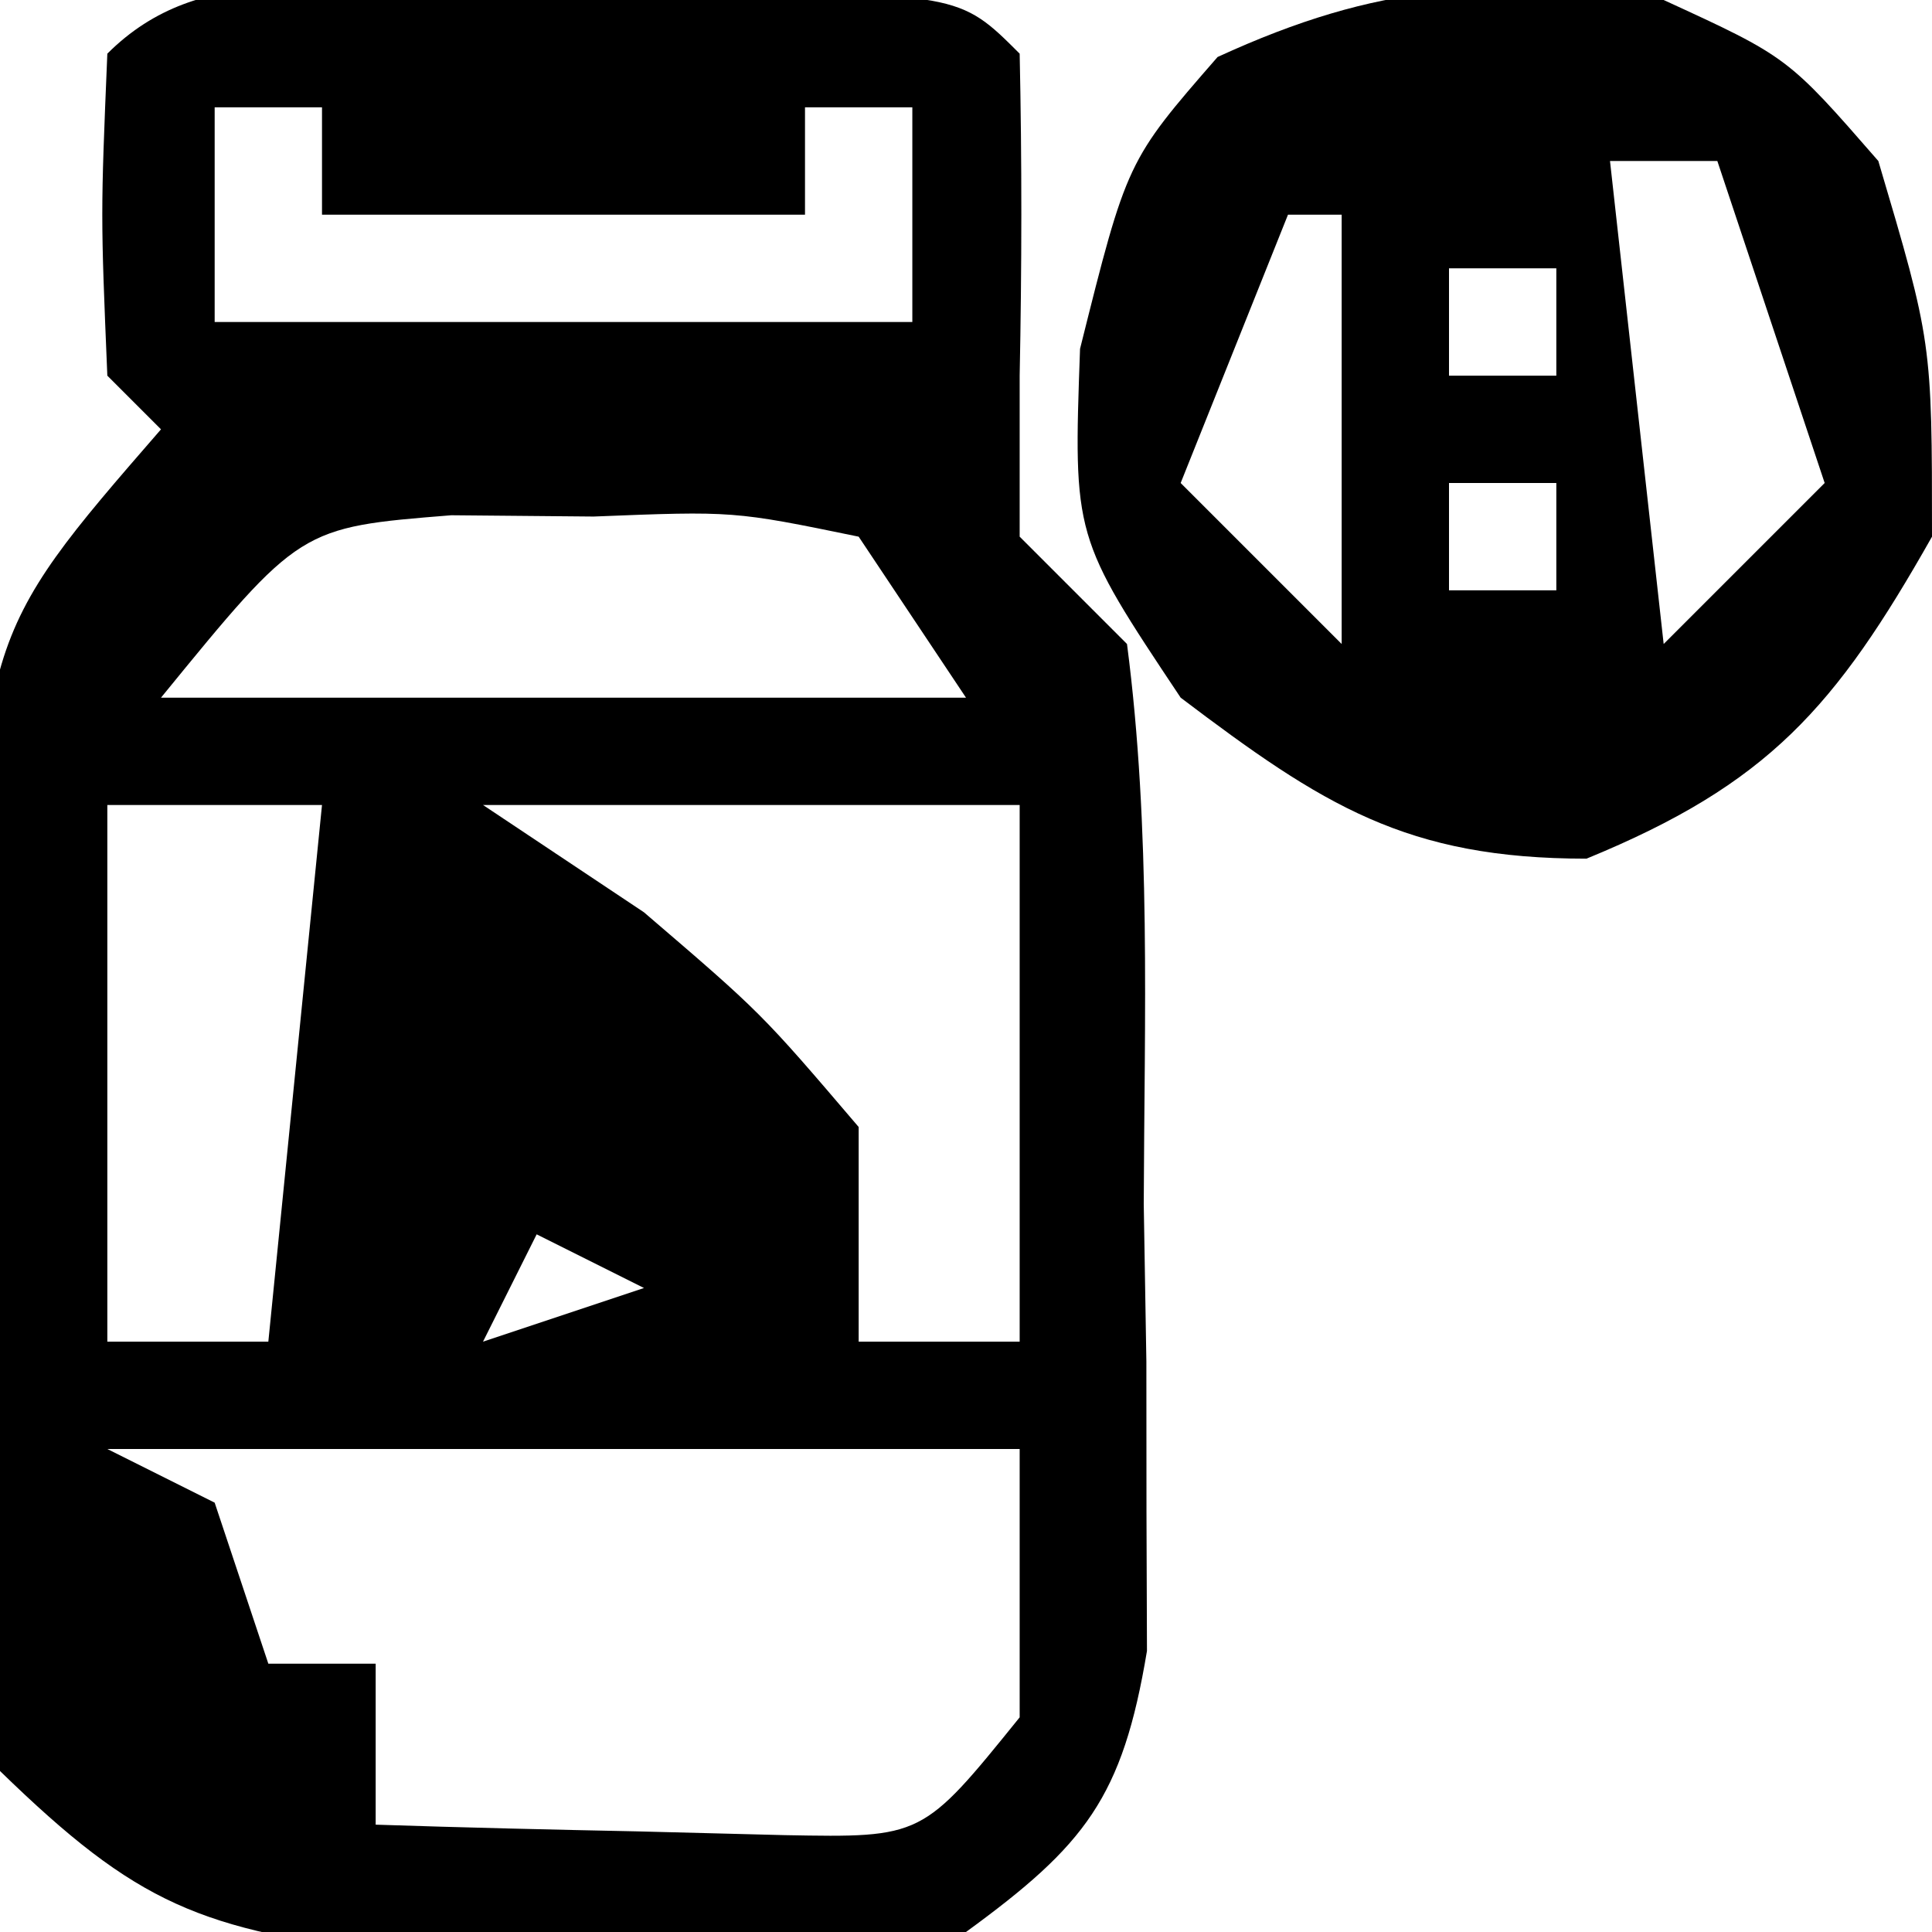
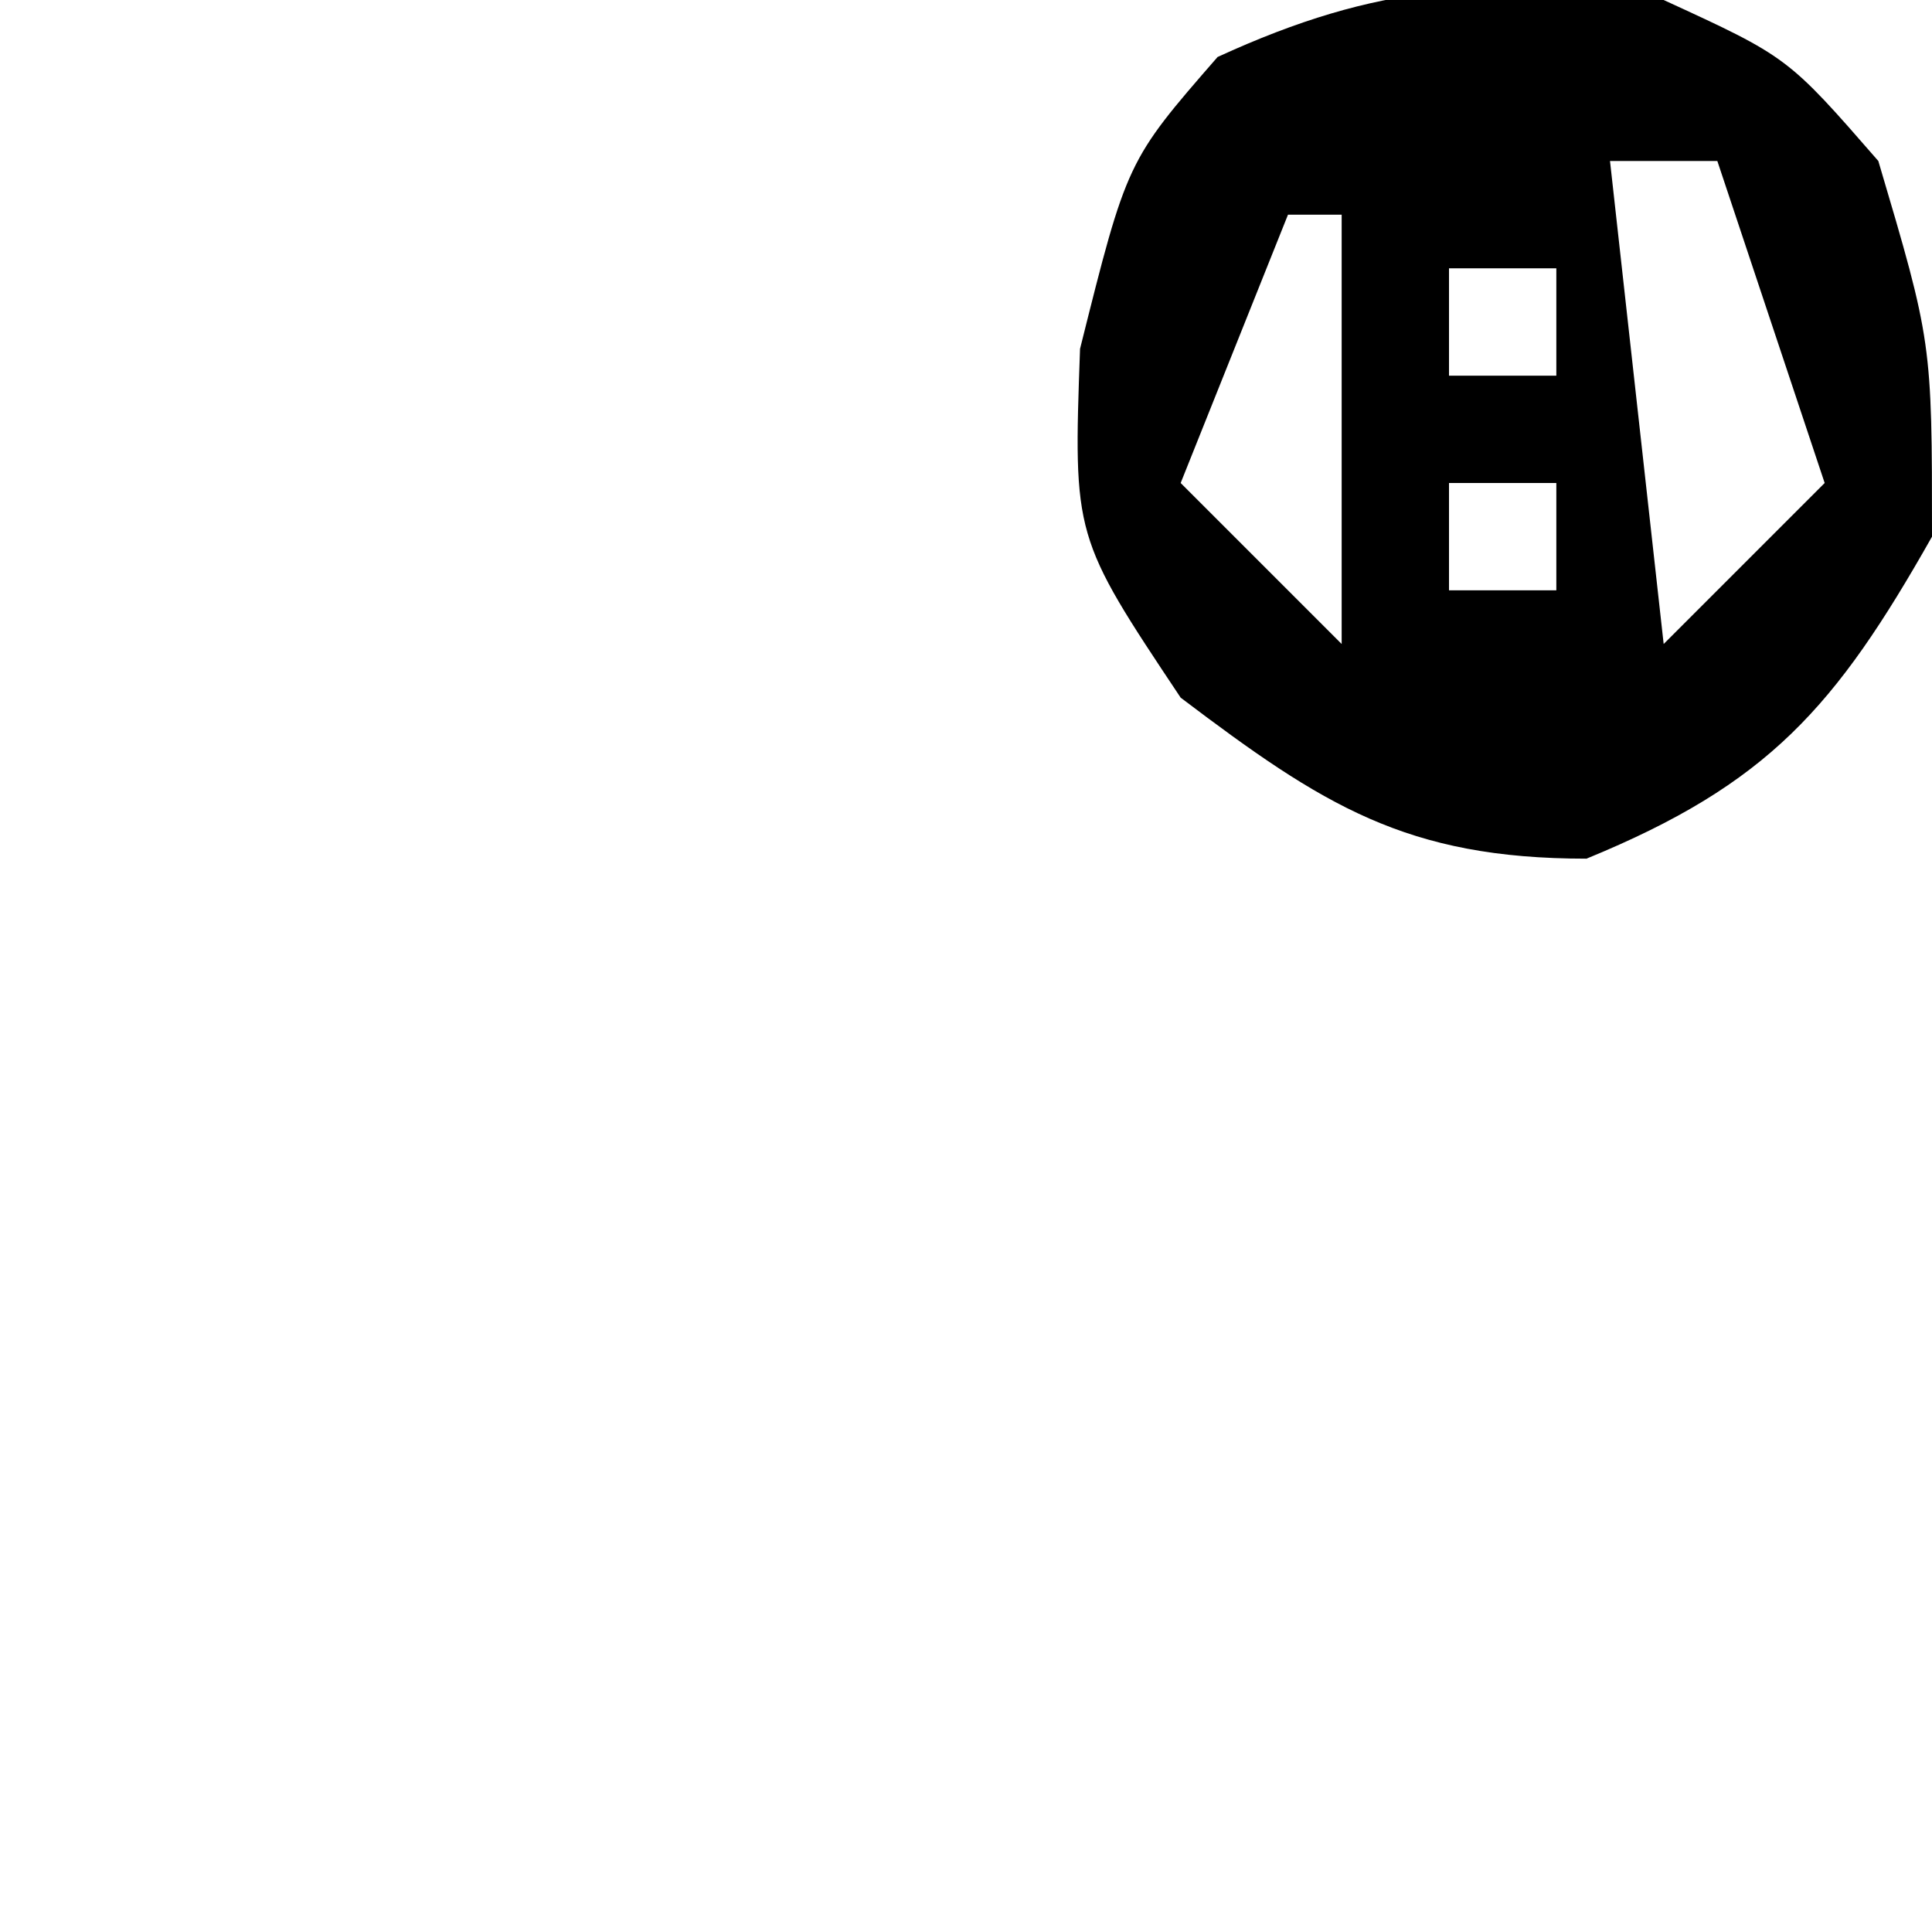
<svg xmlns="http://www.w3.org/2000/svg" height="36" width="36" version="1.1">
-   <path transform="translate(8.371,-0.137)" fill="#000000" d="M0 0 C0.703 0.004 1.405 0.008 2.129 0.012 C2.831 0.008 3.534 0.004 4.258 0 C9.502 0.01 9.502 0.01 10.629 1.137 C10.672 3.136 10.669 5.137 10.629 7.137 C10.629 8.127 10.629 9.117 10.629 10.137 C11.289 10.797 11.949 11.457 12.629 12.137 C13.08 15.596 12.953 19.089 12.941 22.574 C12.958 23.542 12.974 24.509 12.99 25.506 C12.991 26.899 12.991 26.899 12.992 28.32 C12.995 29.172 12.998 30.023 13.001 30.9 C12.546 33.636 11.852 34.516 9.629 36.137 C6.414 36.535 6.414 36.535 2.691 36.512 C1.466 36.519 0.24 36.527 -1.023 36.535 C-4.638 36.105 -5.809 35.629 -8.371 33.137 C-8.873 30.932 -8.873 30.932 -8.867 28.391 C-8.868 27.471 -8.868 26.551 -8.869 25.604 C-8.849 24.645 -8.829 23.687 -8.809 22.699 C-8.816 21.745 -8.823 20.79 -8.83 19.807 C-8.759 12.036 -8.759 12.036 -5.371 8.137 C-5.701 7.807 -6.031 7.477 -6.371 7.137 C-6.496 4.137 -6.496 4.137 -6.371 1.137 C-4.615 -0.619 -2.335 0.004 0 0 Z M-4.371 2.137 C-4.371 3.457 -4.371 4.777 -4.371 6.137 C-0.081 6.137 4.209 6.137 8.629 6.137 C8.629 4.817 8.629 3.497 8.629 2.137 C7.969 2.137 7.309 2.137 6.629 2.137 C6.629 2.797 6.629 3.457 6.629 4.137 C3.659 4.137 0.689 4.137 -2.371 4.137 C-2.371 3.477 -2.371 2.817 -2.371 2.137 C-3.031 2.137 -3.691 2.137 -4.371 2.137 Z M-5.371 13.137 C-0.421 13.137 4.529 13.137 9.629 13.137 C8.969 12.147 8.309 11.157 7.629 10.137 C5.3 9.658 5.3 9.658 2.691 9.762 C1.816 9.754 0.941 9.746 0.039 9.738 C-2.781 9.964 -2.781 9.964 -5.371 13.137 Z M-6.371 15.137 C-6.371 18.437 -6.371 21.737 -6.371 25.137 C-5.381 25.137 -4.391 25.137 -3.371 25.137 C-3.041 21.837 -2.711 18.537 -2.371 15.137 C-3.691 15.137 -5.011 15.137 -6.371 15.137 Z M0.629 15.137 C2.114 16.127 2.114 16.127 3.629 17.137 C5.816 19.012 5.816 19.012 7.629 21.137 C7.629 22.457 7.629 23.777 7.629 25.137 C8.619 25.137 9.609 25.137 10.629 25.137 C10.629 21.837 10.629 18.537 10.629 15.137 C7.329 15.137 4.029 15.137 0.629 15.137 Z M-1.371 17.137 C-0.371 19.137 -0.371 19.137 -0.371 19.137 Z M-1.371 21.137 C-0.371 23.137 -0.371 23.137 -0.371 23.137 Z M4.629 21.137 C5.629 23.137 5.629 23.137 5.629 23.137 Z M1.629 23.137 C1.299 23.797 0.969 24.457 0.629 25.137 C1.619 24.807 2.609 24.477 3.629 24.137 C2.969 23.807 2.309 23.477 1.629 23.137 Z M-6.371 27.137 C-5.381 27.632 -5.381 27.632 -4.371 28.137 C-4.041 29.127 -3.711 30.117 -3.371 31.137 C-2.711 31.137 -2.051 31.137 -1.371 31.137 C-1.371 32.127 -1.371 33.117 -1.371 34.137 C0.254 34.191 1.879 34.229 3.504 34.262 C4.409 34.285 5.314 34.308 6.246 34.332 C8.817 34.38 8.817 34.38 10.629 32.137 C10.629 30.487 10.629 28.837 10.629 27.137 C5.019 27.137 -0.591 27.137 -6.371 27.137 Z" />
  <path transform="translate(31,0)" fill="#000000" d="M0 0 C2.312 1.062 2.312 1.062 4 3 C5 6.375 5 6.375 5 10 C3.201 13.182 1.949 14.611 -1.438 16 C-4.795 16 -6.347 15.008 -9 13 C-11 10 -11 10 -10.875 6.5 C-10 3 -10 3 -8.312 1.062 C-5.294 -0.324 -3.29 -0.411 0 0 Z M-5 2 C-1 3 -1 3 -1 3 Z M-1 3 C-0.67 5.97 -0.34 8.94 0 12 C0.99 11.01 1.98 10.02 3 9 C2.34 7.02 1.68 5.04 1 3 C0.34 3 -0.32 3 -1 3 Z M-7 4 C-7.66 5.65 -8.32 7.3 -9 9 C-8.01 9.99 -7.02 10.98 -6 12 C-6 9.36 -6 6.72 -6 4 C-6.33 4 -6.66 4 -7 4 Z M-4 5 C-4 5.66 -4 6.32 -4 7 C-3.34 7 -2.68 7 -2 7 C-2 6.34 -2 5.68 -2 5 C-2.66 5 -3.32 5 -4 5 Z M-4 9 C-4 9.66 -4 10.32 -4 11 C-3.34 11 -2.68 11 -2 11 C-2 10.34 -2 9.68 -2 9 C-2.66 9 -3.32 9 -4 9 Z" />
</svg>